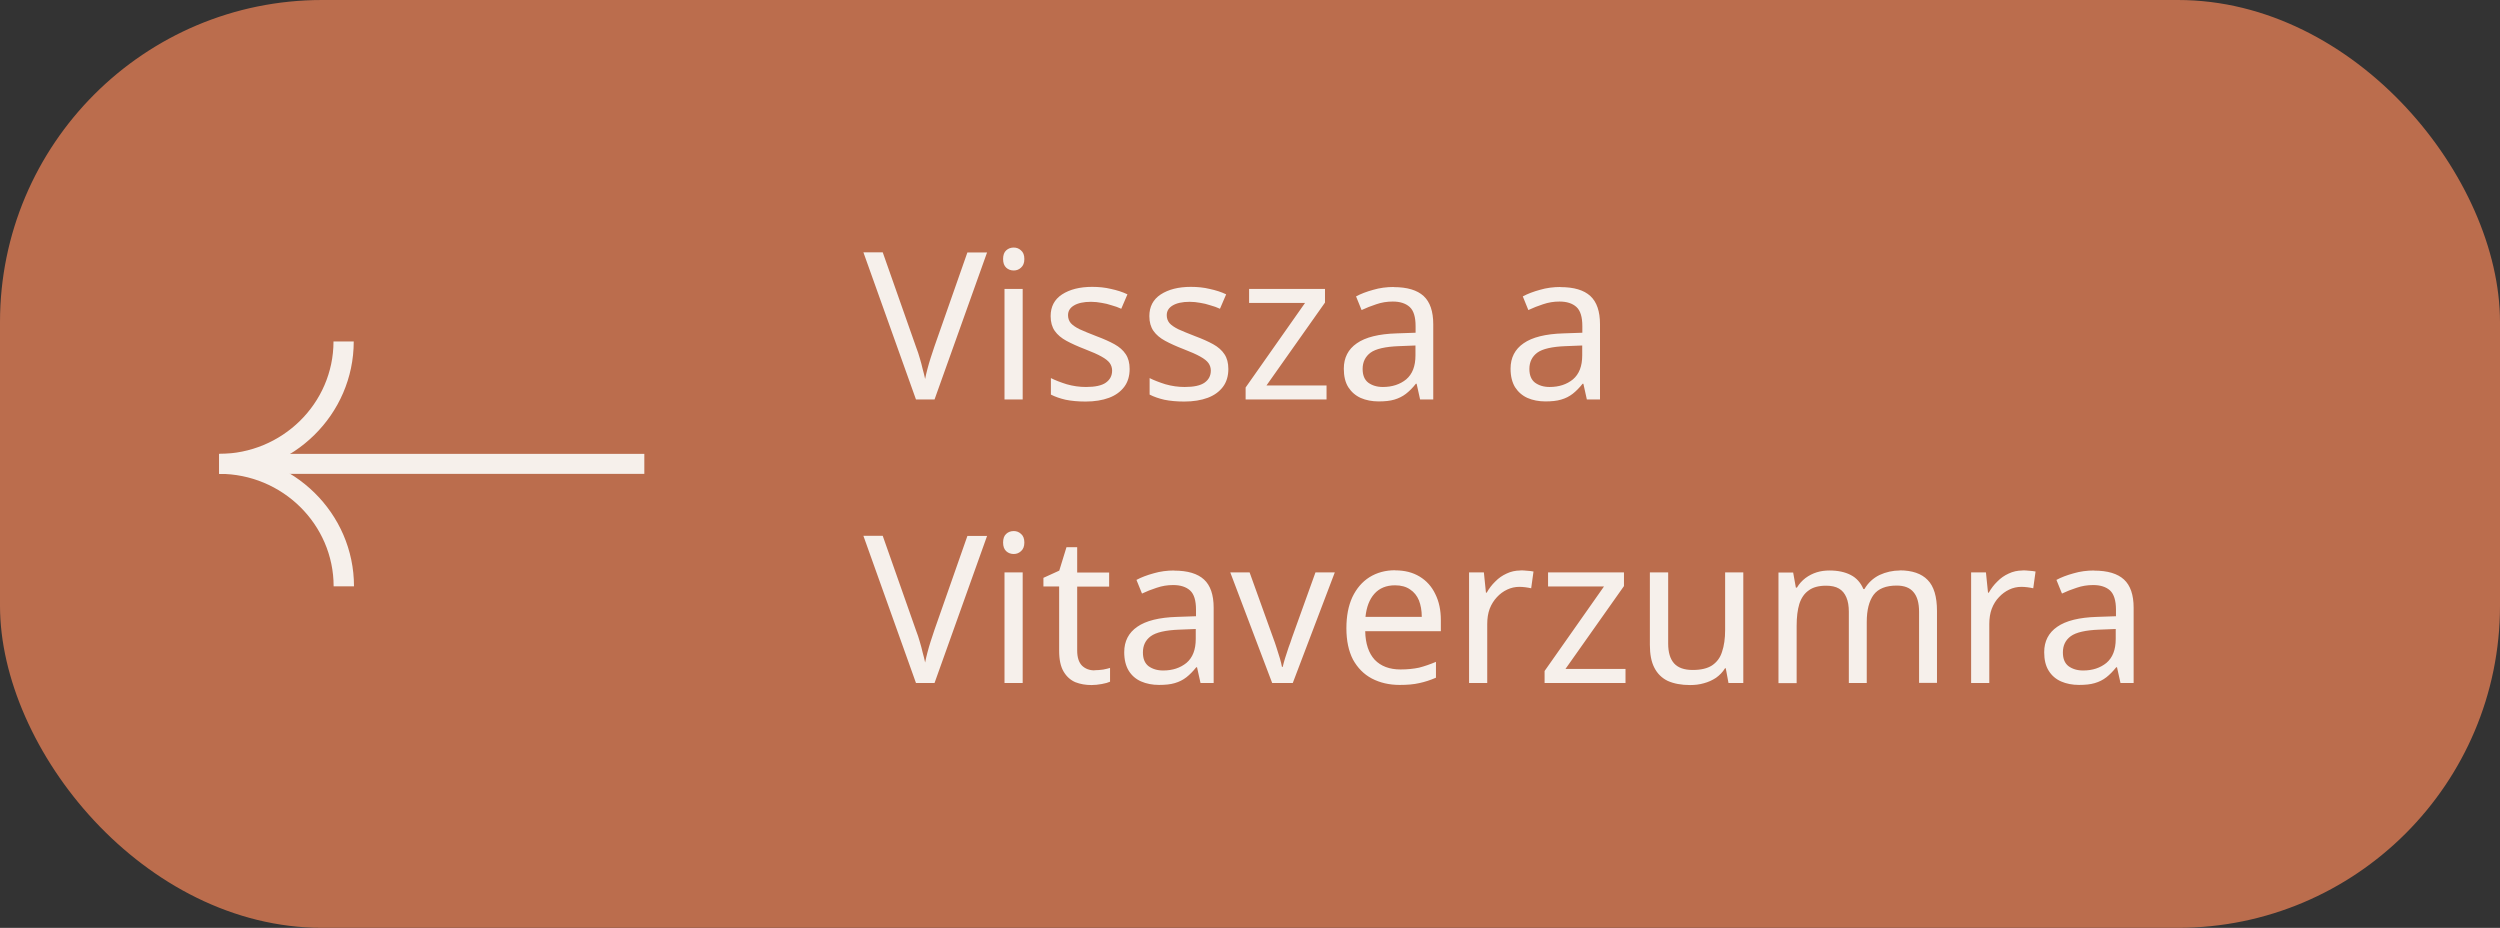
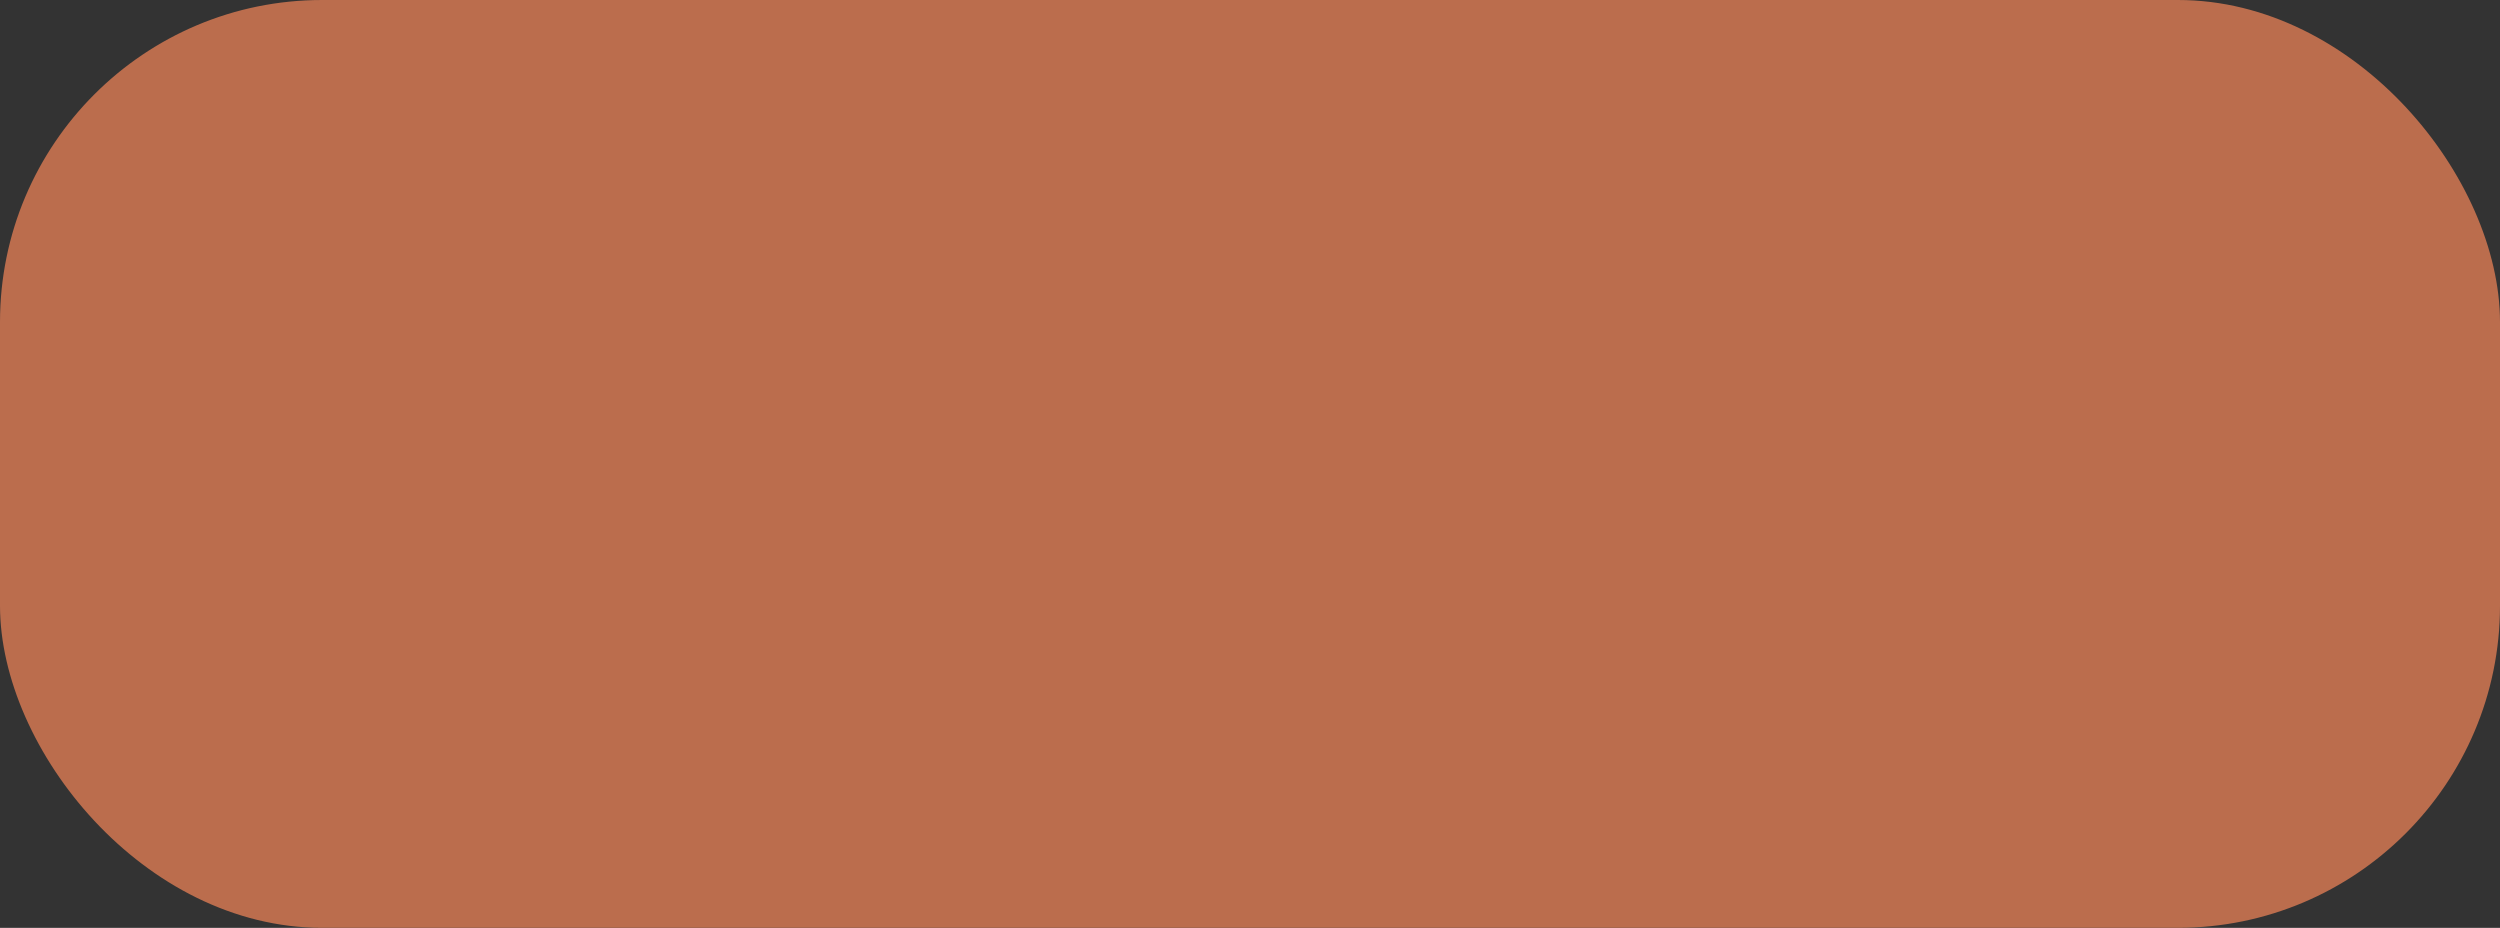
<svg xmlns="http://www.w3.org/2000/svg" id="Layer_2" viewBox="0 0 194 72">
  <rect x="0" y="0" width="194" height="72" fill="#333333" stroke="none" />
  <defs>
    <style>.cls-1{fill:#bb6d4d;}.cls-2{fill:none;}.cls-3{fill:#f6f0eb;}.cls-4{clip-path:url(#clippath);}</style>
    <clipPath id="clippath">
-       <rect class="cls-2" x="17" y="26.5" width="33" height="19" />
-     </clipPath>
+       </clipPath>
  </defs>
  <g id="Layer_1-2">
    <rect class="cls-1" width="194" height="72" rx="25" ry="25" />
    <g class="cls-4">
      <path class="cls-3" d="M17.02,36.77h32.98v-1.55H17.02v1.55Z" />
-       <path class="cls-3" d="M17.03,35.23c5.75,0,10.44,4.6,10.44,10.27h-1.58c0-4.8-3.97-8.73-8.87-8.73v-1.55Z" />
-       <path class="cls-3" d="M25.87,26.5h1.58c0,5.66-4.68,10.27-10.44,10.27v-1.55c4.88,0,8.87-3.91,8.87-8.73Z" />
+       <path class="cls-3" d="M17.03,35.23c5.75,0,10.44,4.6,10.44,10.27h-1.58v-1.55Z" />
    </g>
-     <path class="cls-3" d="M76.6,19.58l-4.08,11.42h-1.44l-4.08-11.42h1.5l2.58,7.33c.12.31.22.61.3.9.09.29.16.57.22.83.07.26.14.51.19.77.05-.26.11-.52.18-.78.07-.27.15-.54.24-.83.1-.29.2-.59.3-.91l2.56-7.3h1.52ZM79.36,22.42v8.58h-1.41v-8.58h1.41ZM78.67,19.21c.21,0,.4.07.56.22.17.14.26.36.26.67s-.09.52-.26.67c-.16.15-.35.22-.56.22-.23,0-.43-.07-.59-.22-.16-.15-.24-.37-.24-.67s.08-.53.24-.67c.16-.15.36-.22.59-.22ZM87.66,28.63c0,.55-.14,1.02-.42,1.39-.28.37-.67.66-1.18.85s-1.12.29-1.82.29c-.6,0-1.11-.05-1.55-.14-.43-.1-.81-.23-1.14-.4v-1.28c.34.17.75.33,1.23.48.49.14.99.21,1.49.21.71,0,1.23-.11,1.55-.34.32-.23.48-.54.48-.93,0-.21-.06-.41-.18-.58-.12-.17-.33-.34-.64-.51-.3-.17-.73-.36-1.3-.58-.55-.21-1.03-.43-1.42-.64-.39-.21-.7-.47-.91-.77-.21-.3-.32-.68-.32-1.15,0-.73.29-1.29.88-1.68.6-.39,1.38-.59,2.34-.59.52,0,1.01.05,1.46.16.46.1.89.23,1.28.42l-.48,1.12c-.23-.11-.49-.2-.75-.27-.26-.09-.52-.15-.78-.19-.27-.05-.54-.08-.82-.08-.58,0-1.02.1-1.33.29-.3.18-.45.43-.45.75,0,.23.07.44.21.61.14.16.37.32.69.48.33.15.77.33,1.31.54.54.2,1.01.41,1.39.62.38.21.68.47.88.78.2.3.3.68.3,1.14ZM95.32,28.63c0,.55-.14,1.02-.42,1.39s-.67.66-1.18.85-1.12.29-1.82.29c-.6,0-1.11-.05-1.55-.14-.43-.1-.81-.23-1.14-.4v-1.28c.34.17.75.33,1.23.48.49.14.99.21,1.49.21.71,0,1.23-.11,1.55-.34.32-.23.48-.54.48-.93,0-.21-.06-.41-.18-.58-.12-.17-.33-.34-.64-.51-.3-.17-.73-.36-1.3-.58-.55-.21-1.03-.43-1.42-.64-.39-.21-.7-.47-.91-.77-.21-.3-.32-.68-.32-1.15,0-.73.29-1.29.88-1.68.6-.39,1.38-.59,2.34-.59.52,0,1.01.05,1.46.16.46.1.89.23,1.28.42l-.48,1.12c-.23-.11-.49-.2-.75-.27-.26-.09-.52-.15-.78-.19-.27-.05-.54-.08-.82-.08-.58,0-1.02.1-1.33.29-.3.18-.45.43-.45.75,0,.23.07.44.21.61.14.16.37.32.69.48.33.15.77.33,1.31.54.54.2,1.01.41,1.39.62.38.21.68.47.88.78.2.3.3.68.3,1.14ZM102.93,31h-6.27v-.93l4.61-6.56h-4.34v-1.09h5.89v1.06l-4.54,6.43h4.66v1.09ZM108.15,22.28c1.04,0,1.82.23,2.32.69s.75,1.19.75,2.19v5.84h-1.02l-.27-1.22h-.06c-.24.31-.5.57-.77.78-.26.2-.56.35-.9.45-.33.1-.74.14-1.22.14-.51,0-.98-.09-1.39-.27-.4-.18-.72-.46-.96-.83-.24-.38-.35-.86-.35-1.44,0-.85.34-1.51,1.01-1.97.67-.47,1.71-.73,3.1-.77l1.46-.05v-.51c0-.71-.15-1.21-.46-1.49s-.75-.42-1.31-.42c-.45,0-.88.07-1.28.21-.4.13-.78.28-1.14.45l-.43-1.06c.37-.2.82-.37,1.33-.51.51-.15,1.04-.22,1.6-.22ZM108.57,26.86c-1.07.04-1.81.21-2.22.51-.4.3-.61.72-.61,1.26,0,.48.14.83.43,1.06.3.22.68.34,1.14.34.72,0,1.33-.2,1.81-.59.48-.41.72-1.02.72-1.86v-.77l-1.26.05ZM121.09,22.28c1.05,0,1.82.23,2.32.69.5.46.75,1.19.75,2.19v5.84h-1.02l-.27-1.22h-.06c-.25.31-.5.57-.77.78-.26.2-.55.35-.9.45-.33.1-.74.14-1.22.14-.51,0-.98-.09-1.39-.27-.4-.18-.72-.46-.96-.83-.23-.38-.35-.86-.35-1.44,0-.85.34-1.51,1.01-1.97.67-.47,1.71-.73,3.1-.77l1.46-.05v-.51c0-.71-.15-1.21-.46-1.49-.31-.28-.75-.42-1.31-.42-.45,0-.87.07-1.28.21-.4.13-.78.28-1.14.45l-.43-1.06c.37-.2.82-.37,1.33-.51.51-.15,1.05-.22,1.6-.22ZM121.51,26.86c-1.07.04-1.81.21-2.22.51-.4.3-.61.72-.61,1.26,0,.48.14.83.43,1.06.3.22.68.34,1.14.34.73,0,1.33-.2,1.81-.59.48-.41.72-1.02.72-1.86v-.77l-1.26.05ZM76.6,41.58l-4.08,11.42h-1.44l-4.08-11.42h1.5l2.58,7.33c.12.31.22.61.3.9.09.29.16.57.22.83.07.26.14.51.19.77.05-.26.11-.52.18-.78.07-.27.15-.54.24-.83.1-.29.2-.59.3-.91l2.56-7.3h1.52ZM79.36,44.42v8.58h-1.41v-8.58h1.41ZM78.67,41.21c.21,0,.4.07.56.22.17.14.26.36.26.67s-.09.52-.26.67c-.16.15-.35.22-.56.22-.23,0-.43-.07-.59-.22-.16-.15-.24-.37-.24-.67s.08-.53.24-.67c.16-.15.36-.22.59-.22ZM84.94,52.01c.21,0,.43-.02.66-.05.22-.04.41-.09.54-.13v1.07c-.15.07-.36.13-.64.18-.28.05-.54.08-.8.08-.45,0-.86-.07-1.25-.22-.37-.16-.68-.43-.91-.82-.23-.38-.35-.92-.35-1.62v-4.99h-1.22v-.67l1.23-.56.56-1.82h.83v1.97h2.48v1.09h-2.48v4.96c0,.52.12.91.37,1.17.26.25.58.37.98.37ZM91.11,44.28c1.05,0,1.82.23,2.32.69.5.46.75,1.19.75,2.19v5.84h-1.02l-.27-1.22h-.06c-.25.31-.5.57-.77.78-.26.2-.55.35-.9.45-.33.1-.74.14-1.22.14-.51,0-.98-.09-1.39-.27-.41-.18-.73-.46-.96-.83-.23-.38-.35-.86-.35-1.44,0-.85.34-1.51,1.01-1.97.67-.47,1.71-.73,3.1-.77l1.46-.05v-.51c0-.71-.15-1.21-.46-1.49-.31-.28-.75-.42-1.31-.42-.45,0-.87.07-1.28.21-.41.13-.78.28-1.14.45l-.43-1.06c.37-.2.82-.37,1.33-.51.51-.15,1.05-.22,1.6-.22ZM91.52,48.86c-1.07.04-1.81.21-2.22.51-.41.3-.61.72-.61,1.26,0,.48.14.83.43,1.06.3.22.68.34,1.14.34.73,0,1.33-.2,1.81-.59.48-.41.72-1.02.72-1.86v-.77l-1.26.05ZM98.72,53l-3.25-8.58h1.5l1.82,5.06c.09.23.18.5.27.78s.18.57.26.83c.07.26.13.47.16.66h.06c.04-.18.1-.41.18-.67.09-.27.18-.54.27-.83.11-.29.2-.54.27-.77l1.82-5.06h1.5l-3.26,8.58h-1.62ZM108.27,44.26c.74,0,1.36.16,1.89.48.53.32.94.77,1.22,1.36.29.58.43,1.25.43,2.03v.85h-5.87c.02.97.27,1.71.74,2.22.48.5,1.15.75,2,.75.54,0,1.02-.05,1.44-.14.43-.11.86-.26,1.31-.45v1.23c-.44.19-.87.33-1.3.42-.43.1-.93.14-1.52.14-.81,0-1.53-.17-2.16-.5-.62-.33-1.1-.82-1.46-1.47-.34-.66-.51-1.47-.51-2.42s.15-1.74.46-2.42c.32-.67.76-1.19,1.33-1.55.58-.36,1.24-.54,2-.54ZM108.25,45.42c-.67,0-1.21.22-1.6.66-.38.43-.61,1.02-.69,1.79h4.37c0-.49-.08-.92-.22-1.28-.15-.36-.38-.65-.69-.85-.3-.21-.69-.32-1.17-.32ZM117.99,44.26c.16,0,.33.01.51.03.19.01.36.03.5.06l-.18,1.3c-.14-.03-.29-.06-.46-.08-.16-.02-.31-.03-.46-.03-.33,0-.64.07-.94.21-.3.14-.57.34-.8.59-.23.25-.42.54-.56.9-.13.35-.19.75-.19,1.18v4.58h-1.41v-8.58h1.15l.16,1.57h.06c.18-.32.4-.61.66-.86.26-.27.55-.47.88-.62.33-.16.69-.24,1.09-.24ZM126.13,53h-6.27v-.93l4.61-6.56h-4.34v-1.09h5.89v1.06l-4.54,6.43h4.66v1.09ZM135.28,44.42v8.58h-1.15l-.21-1.14h-.06c-.18.3-.42.54-.7.74-.29.19-.6.33-.94.42-.34.1-.7.14-1.07.14-.68,0-1.26-.11-1.73-.32-.46-.22-.81-.57-1.04-1.02-.24-.46-.35-1.05-.35-1.78v-5.62h1.42v5.52c0,.68.15,1.19.46,1.54.31.34.79.51,1.44.51s1.14-.12,1.5-.35c.37-.25.64-.6.78-1.06.16-.47.24-1.03.24-1.7v-4.46h1.41ZM147.41,44.26c.97,0,1.7.25,2.18.75.48.49.72,1.29.72,2.4v5.58h-1.39v-5.52c0-.67-.14-1.18-.43-1.52-.28-.34-.71-.51-1.31-.51-.83,0-1.43.24-1.79.72-.35.48-.53,1.18-.53,2.1v4.74h-1.39v-5.52c0-.45-.06-.82-.19-1.12-.13-.31-.32-.54-.58-.69-.26-.15-.59-.22-.99-.22-.58,0-1.03.12-1.36.37-.33.23-.57.58-.72,1.04-.14.46-.21,1.02-.21,1.7v4.45h-1.41v-8.58h1.14l.21,1.17h.08c.18-.3.4-.54.66-.74.27-.2.56-.35.88-.45.32-.1.65-.14.99-.14.66,0,1.21.12,1.65.35.45.23.77.6.98,1.09h.08c.29-.49.68-.85,1.17-1.09.5-.23,1.03-.35,1.58-.35ZM156.95,44.26c.16,0,.33.01.51.03.19.01.36.03.5.06l-.18,1.3c-.14-.03-.29-.06-.46-.08-.16-.02-.32-.03-.46-.03-.33,0-.65.07-.94.21-.3.14-.57.34-.8.59-.24.25-.42.54-.56.9-.13.35-.19.75-.19,1.18v4.58h-1.41v-8.58h1.15l.16,1.57h.06c.18-.32.4-.61.66-.86.26-.27.55-.47.88-.62.33-.16.69-.24,1.09-.24ZM162.5,44.28c1.05,0,1.82.23,2.32.69.5.46.75,1.19.75,2.19v5.84h-1.02l-.27-1.22h-.06c-.25.31-.5.57-.77.78-.26.2-.55.35-.9.45-.33.1-.74.14-1.22.14-.51,0-.98-.09-1.39-.27-.41-.18-.73-.46-.96-.83-.24-.38-.35-.86-.35-1.44,0-.85.34-1.51,1.01-1.97.67-.47,1.71-.73,3.1-.77l1.46-.05v-.51c0-.71-.16-1.21-.46-1.49-.31-.28-.75-.42-1.31-.42-.45,0-.88.07-1.28.21-.41.13-.78.28-1.14.45l-.43-1.06c.37-.2.82-.37,1.33-.51.51-.15,1.04-.22,1.6-.22ZM162.91,48.86c-1.07.04-1.81.21-2.22.51-.41.3-.61.72-.61,1.26,0,.48.14.83.43,1.06.3.22.68.34,1.14.34.73,0,1.33-.2,1.81-.59.48-.41.72-1.02.72-1.86v-.77l-1.26.05Z" />
  </g>
</svg>